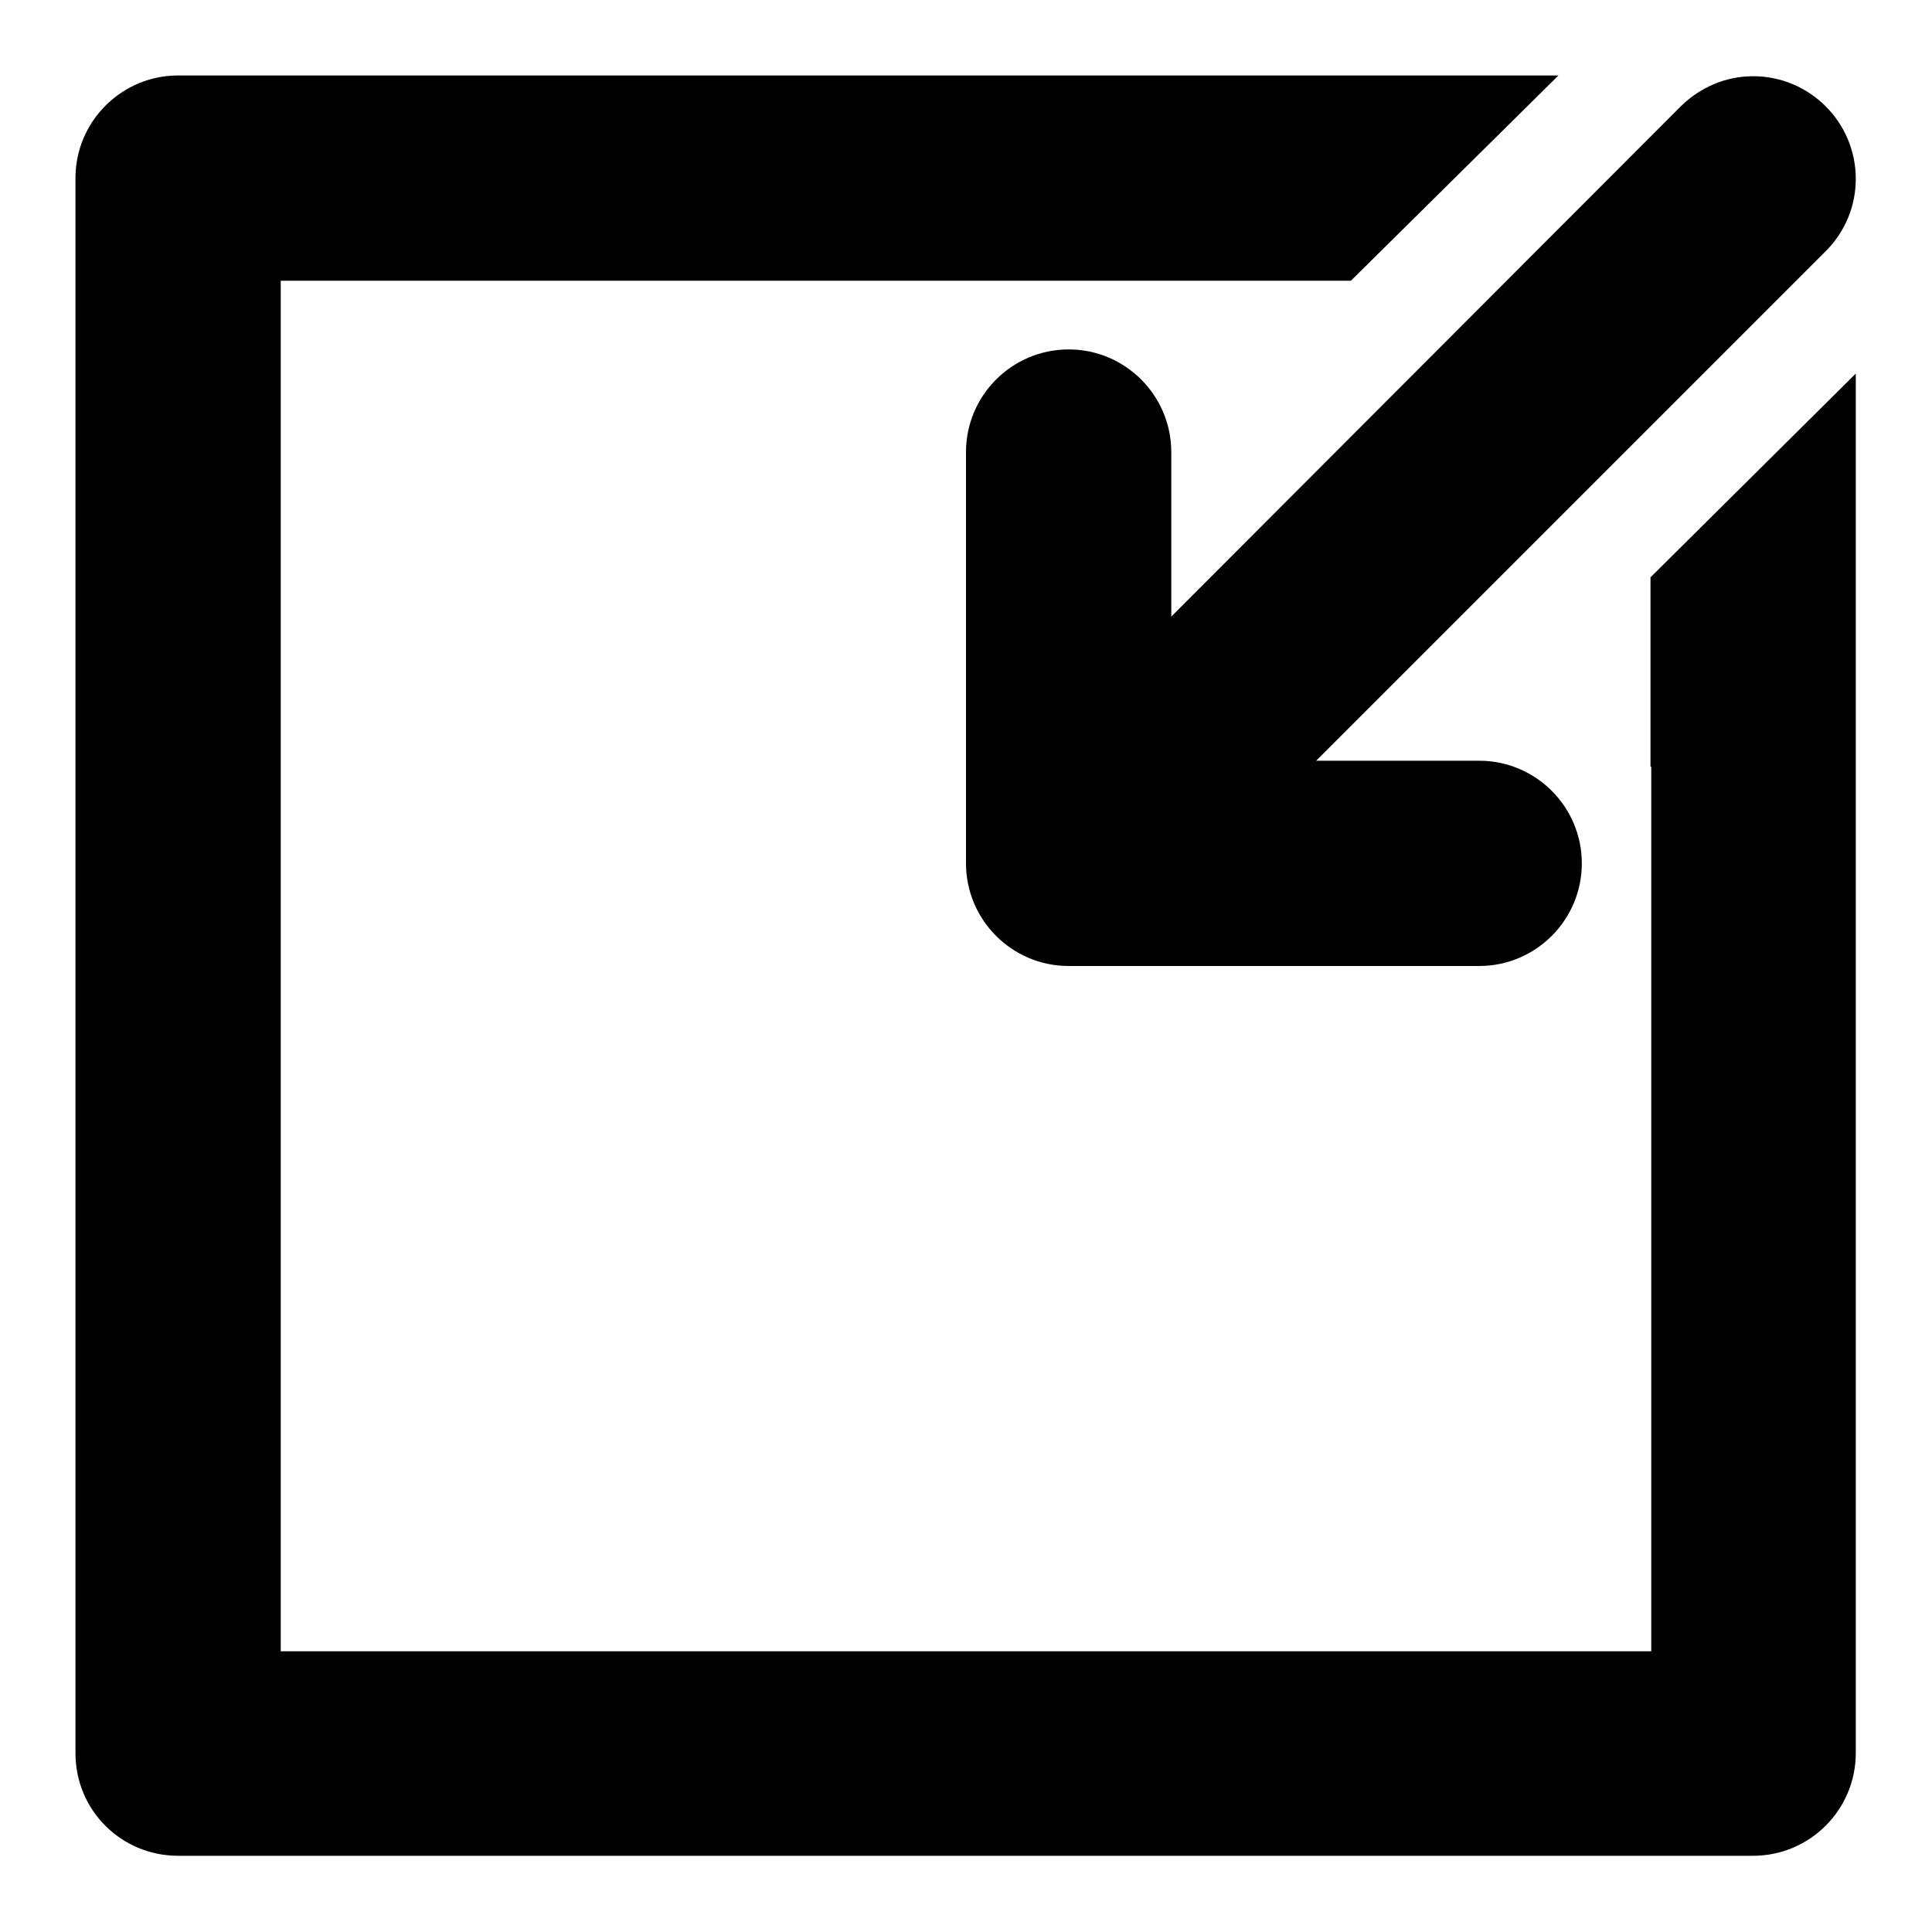
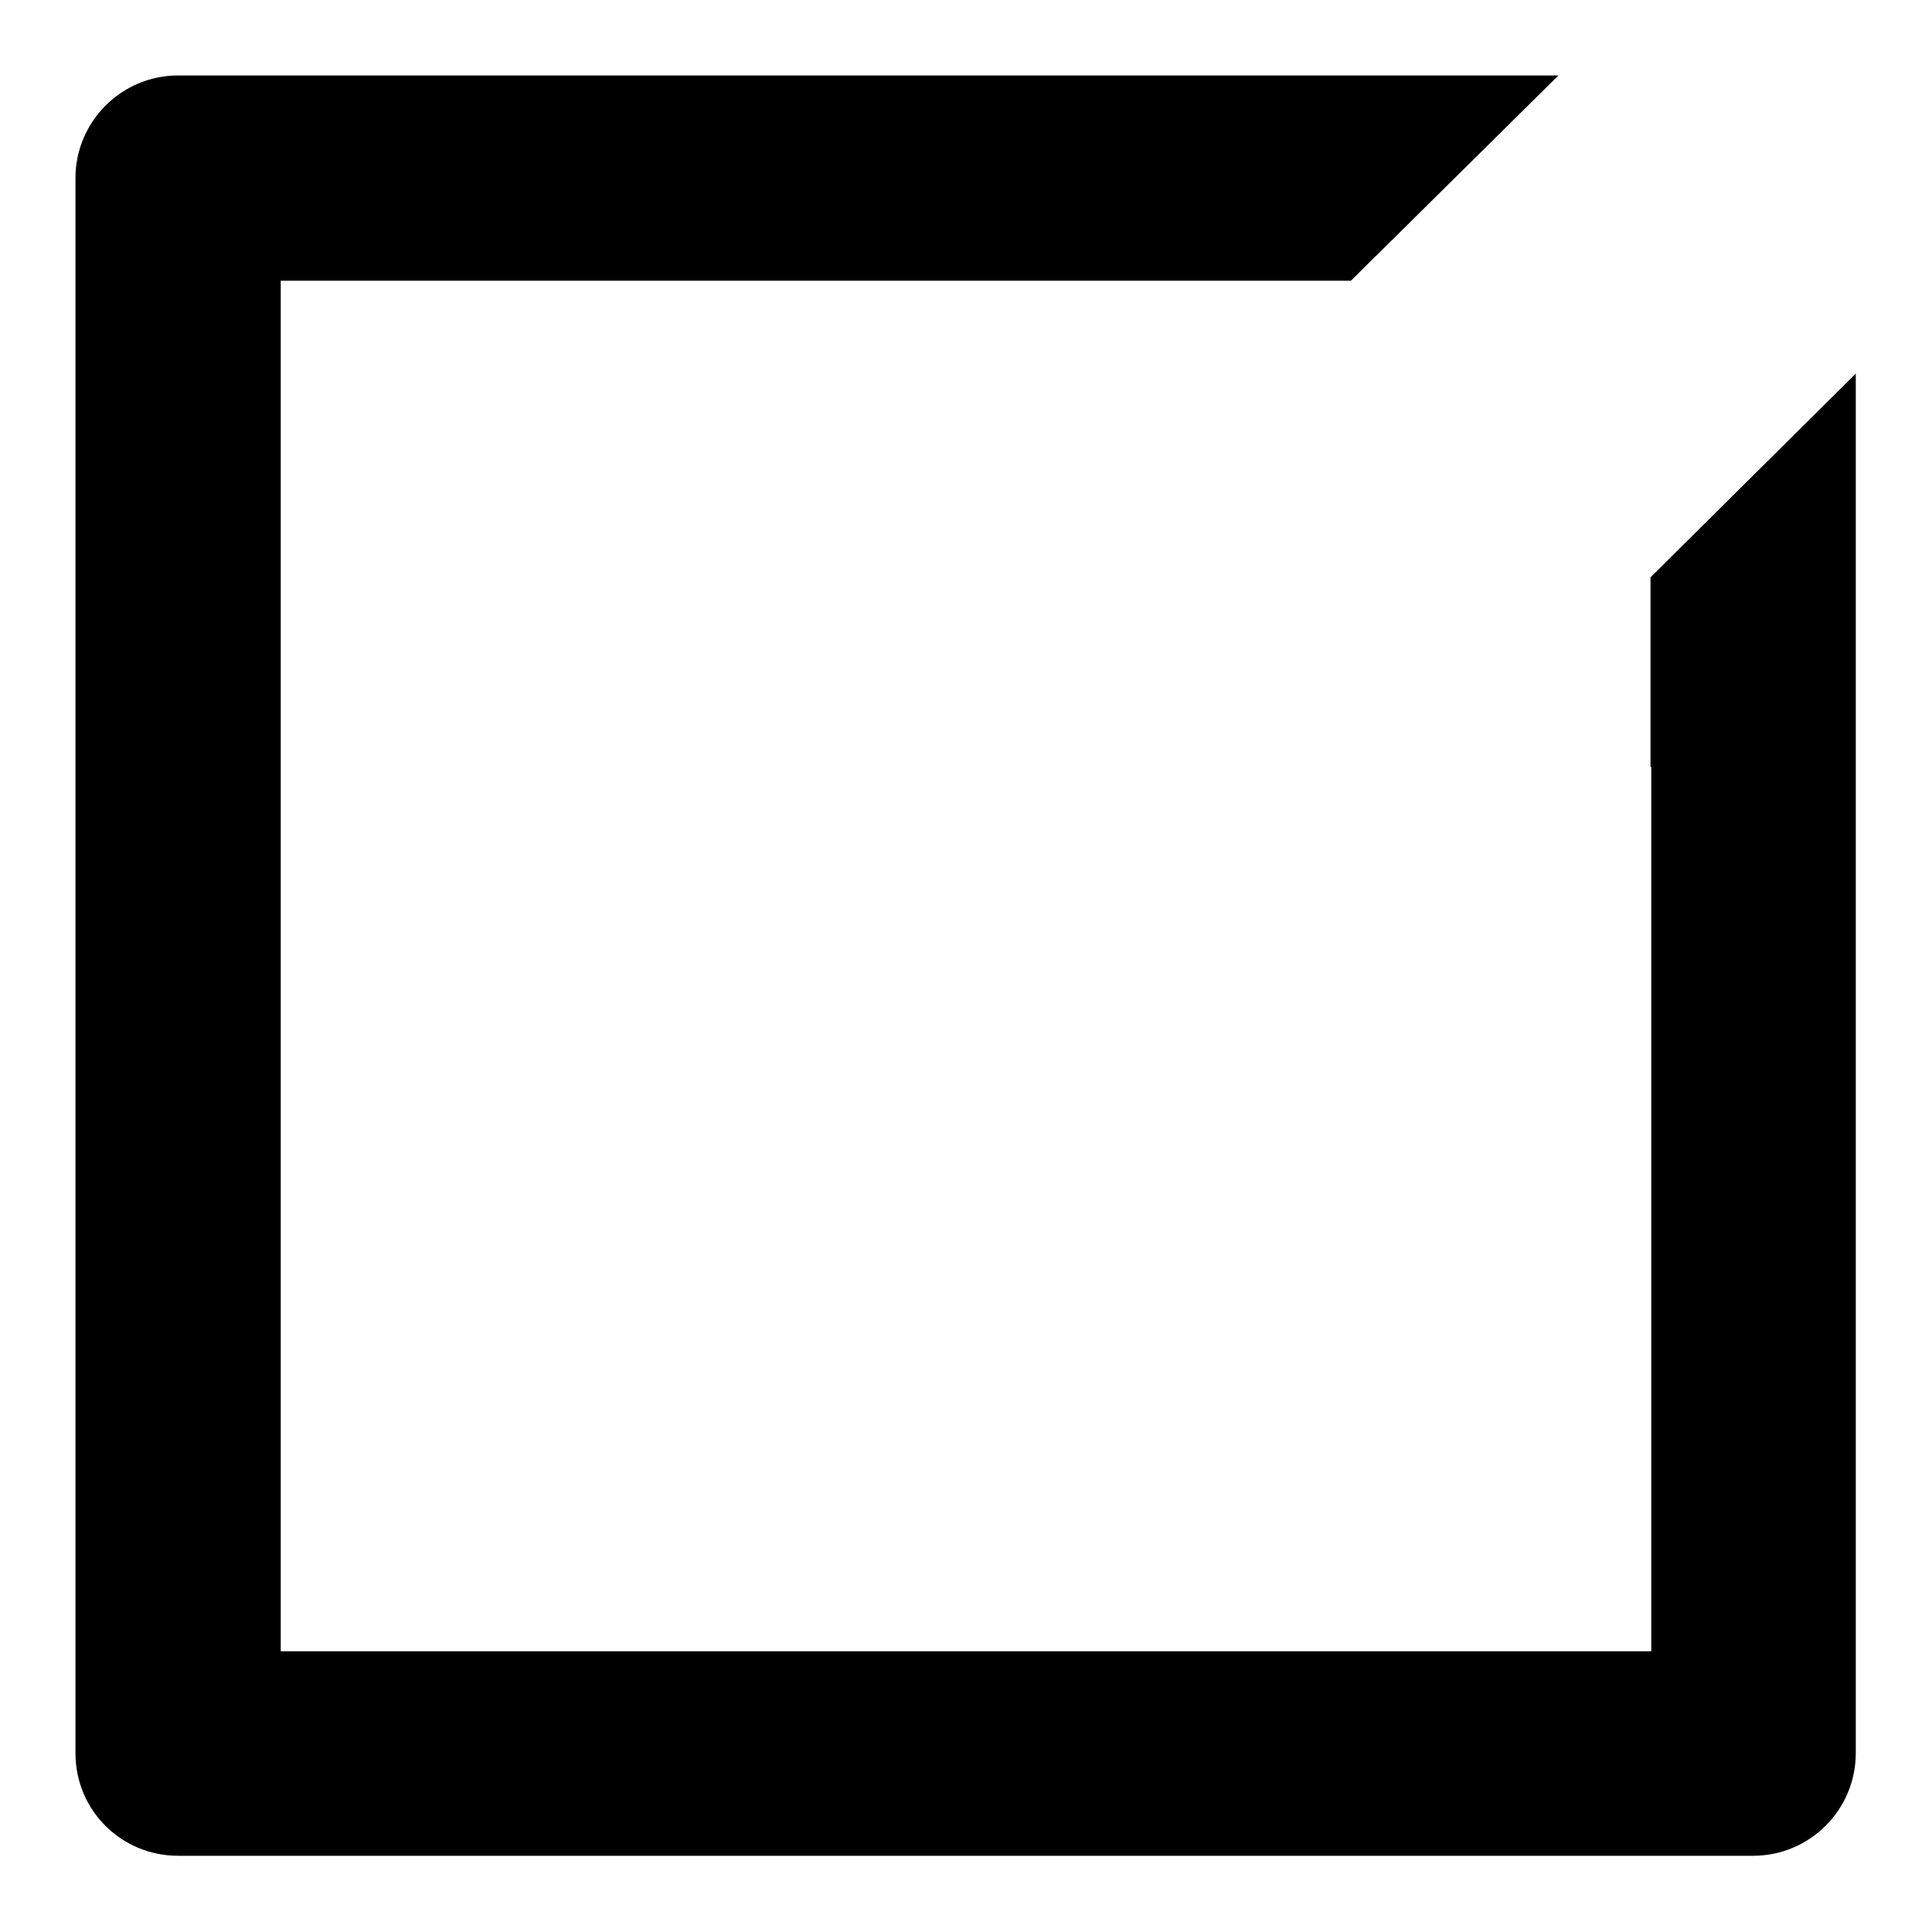
<svg xmlns="http://www.w3.org/2000/svg" version="1.1" x="0px" y="0px" viewBox="0 0 256 256" enable-background="new 0 0 256 256" xml:space="preserve">
  <g>
    <g>
-       <path fill="#000000" d="M155.2,59.9c0-7.5-6.1-13.6-13.6-13.6l0,0c-7.5,0-13.6,6.1-13.6,13.6v54.5c0,7.5,6.1,13.6,13.6,13.6H196c7.5,0,13.6-6.1,13.6-13.6s-6.1-13.6-13.6-13.6h-21.6l67.7-67.7h0c2.4-2.5,3.8-5.8,3.8-9.4c0-7.5-6.1-13.6-13.6-13.6c-3.7,0-7,1.5-9.5,3.9l0,0l-67.6,67.7V59.9z" />
-       <path fill="#000000" d="M218.8,101.6L218.8,101.6l0,31v72.6v13.6H37.2v-13.6v-72.6v-31h0V37.2h64.3h21.9h9.1h21.9H179L206.5,10h-52h-21.9h-9.1h-21.9H23.6C16.1,10,10,16.1,10,23.6v77.9v40.1v90.7c0,7.6,6.1,13.6,13.6,13.6h0h208.7h0c7.5,0,13.6-6.1,13.6-13.6v-90.7v-40.1V49.5l-27.2,27V101.6z" />
+       <path fill="#000000" d="M218.8,101.6L218.8,101.6l0,31v72.6v13.6H37.2v-13.6v-72.6h0V37.2h64.3h21.9h9.1h21.9H179L206.5,10h-52h-21.9h-9.1h-21.9H23.6C16.1,10,10,16.1,10,23.6v77.9v40.1v90.7c0,7.6,6.1,13.6,13.6,13.6h0h208.7h0c7.5,0,13.6-6.1,13.6-13.6v-90.7v-40.1V49.5l-27.2,27V101.6z" />
    </g>
  </g>
</svg>